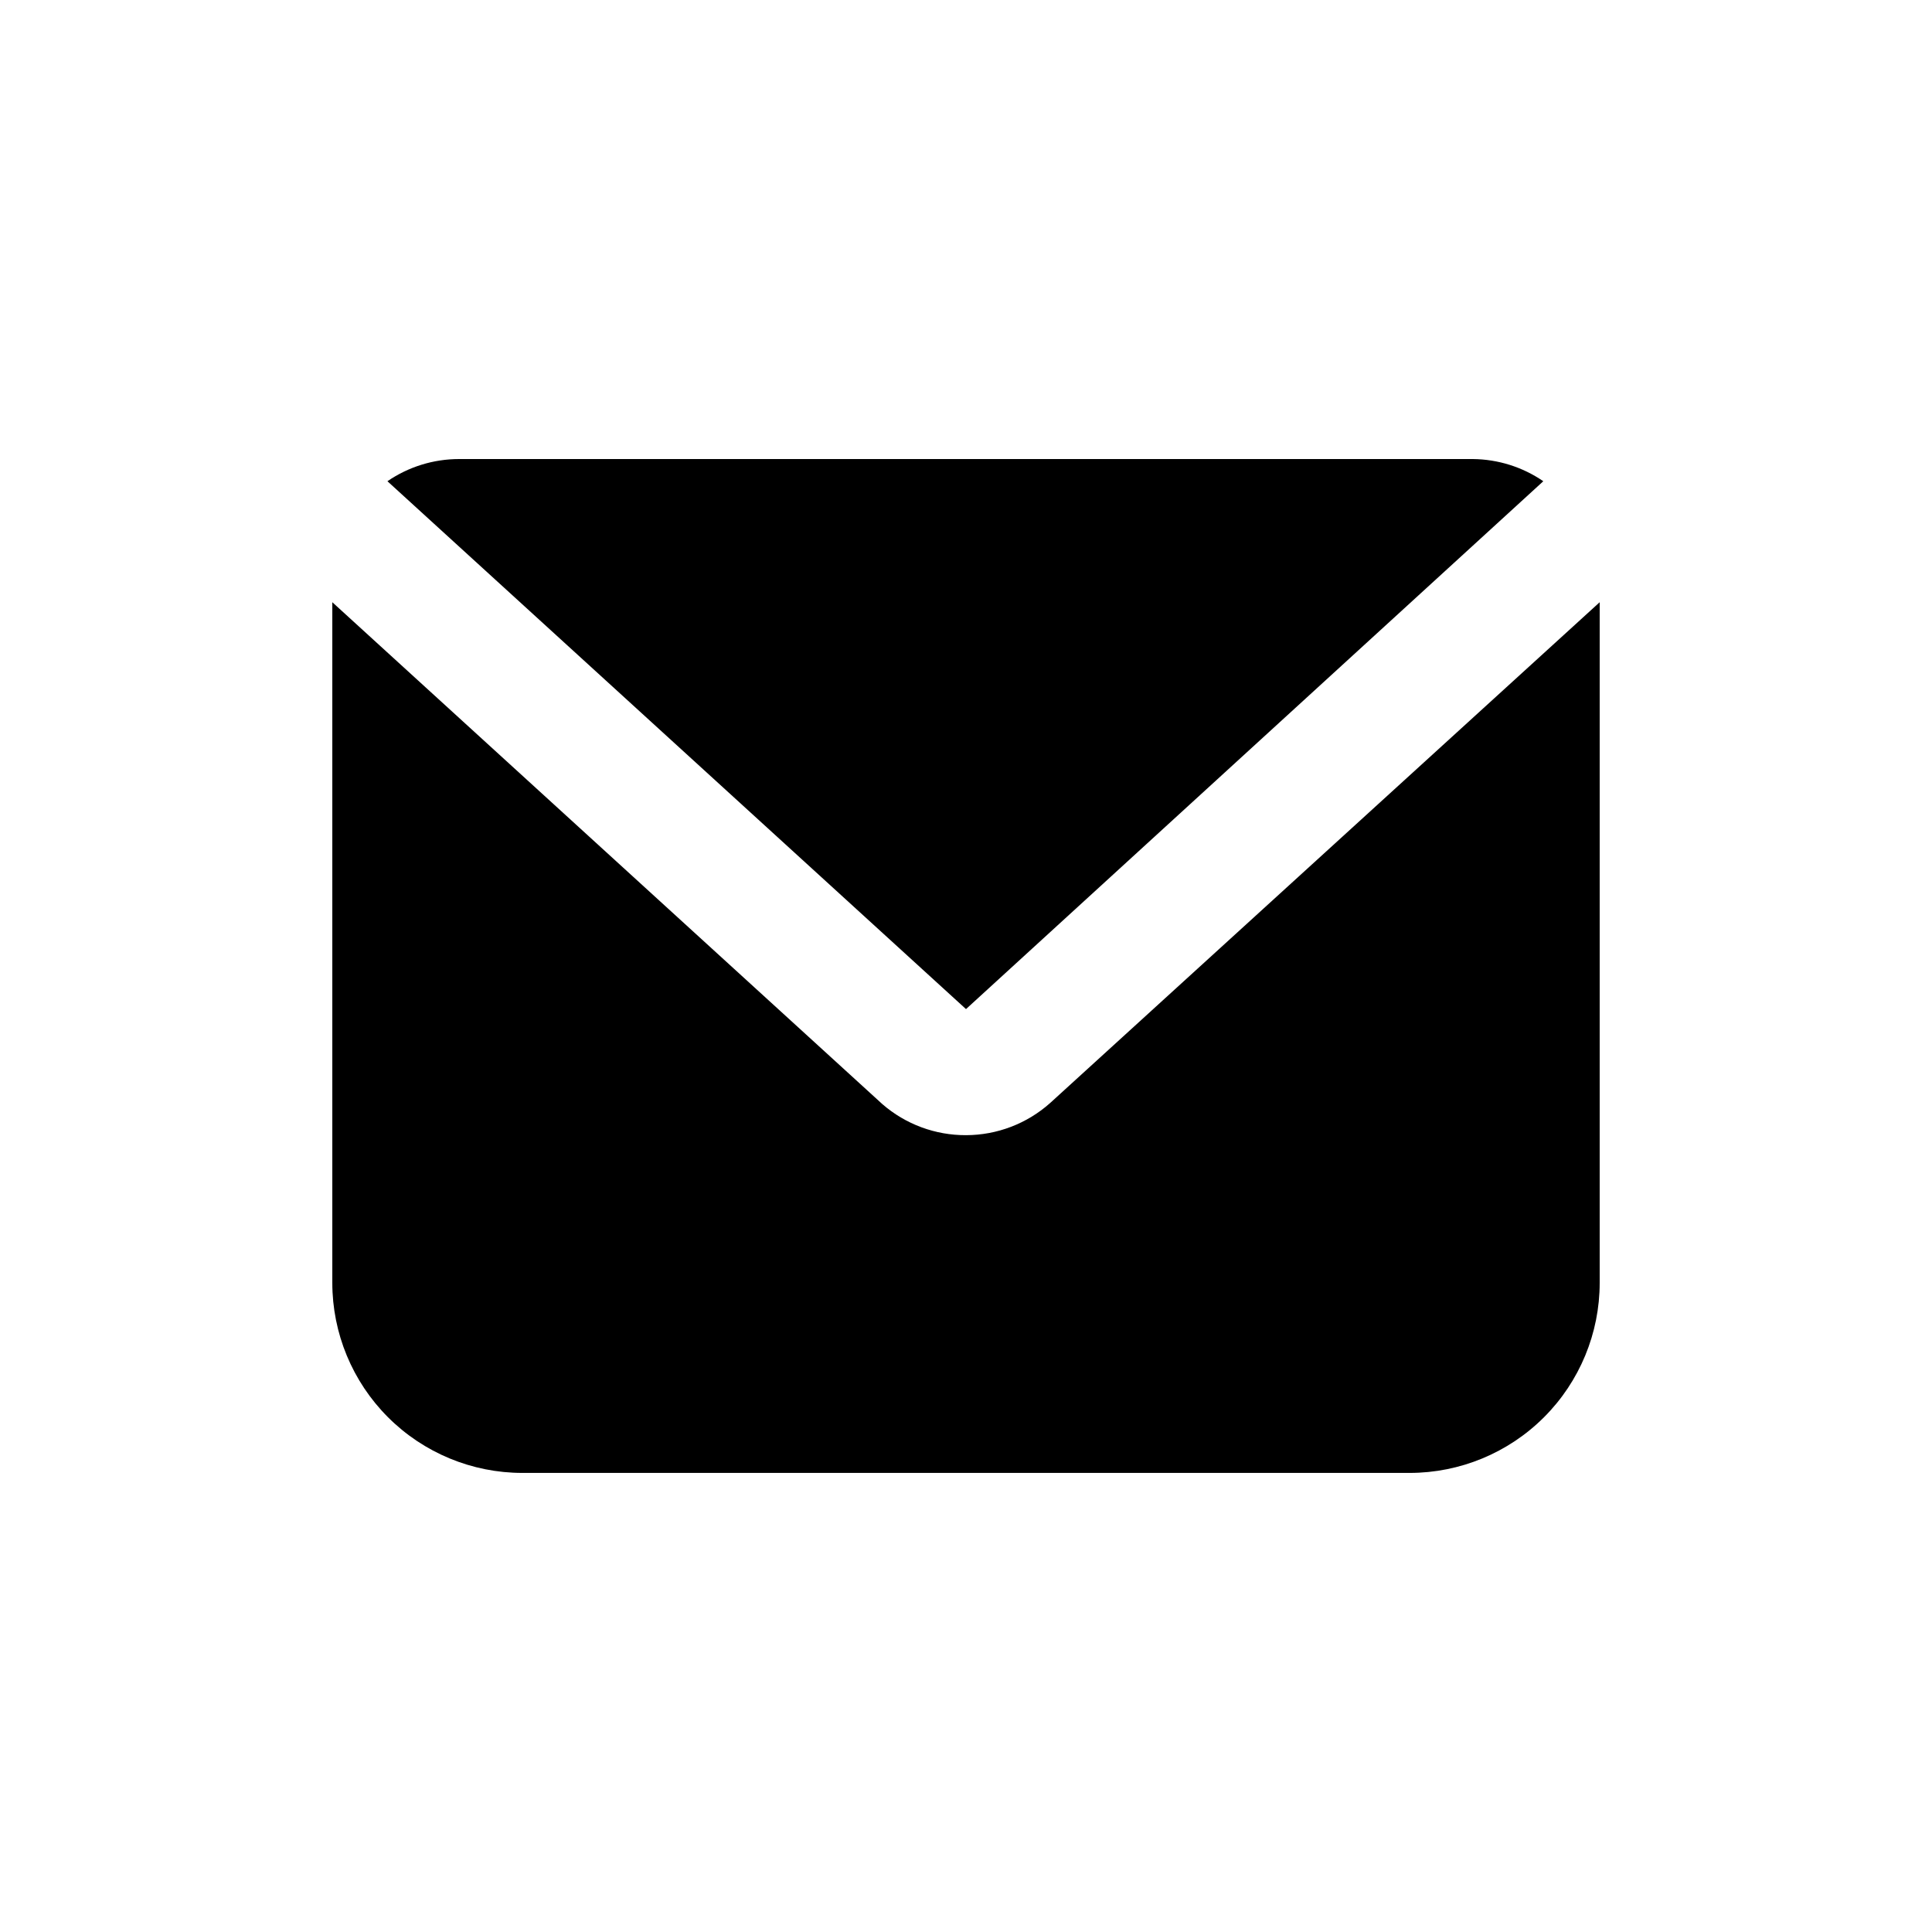
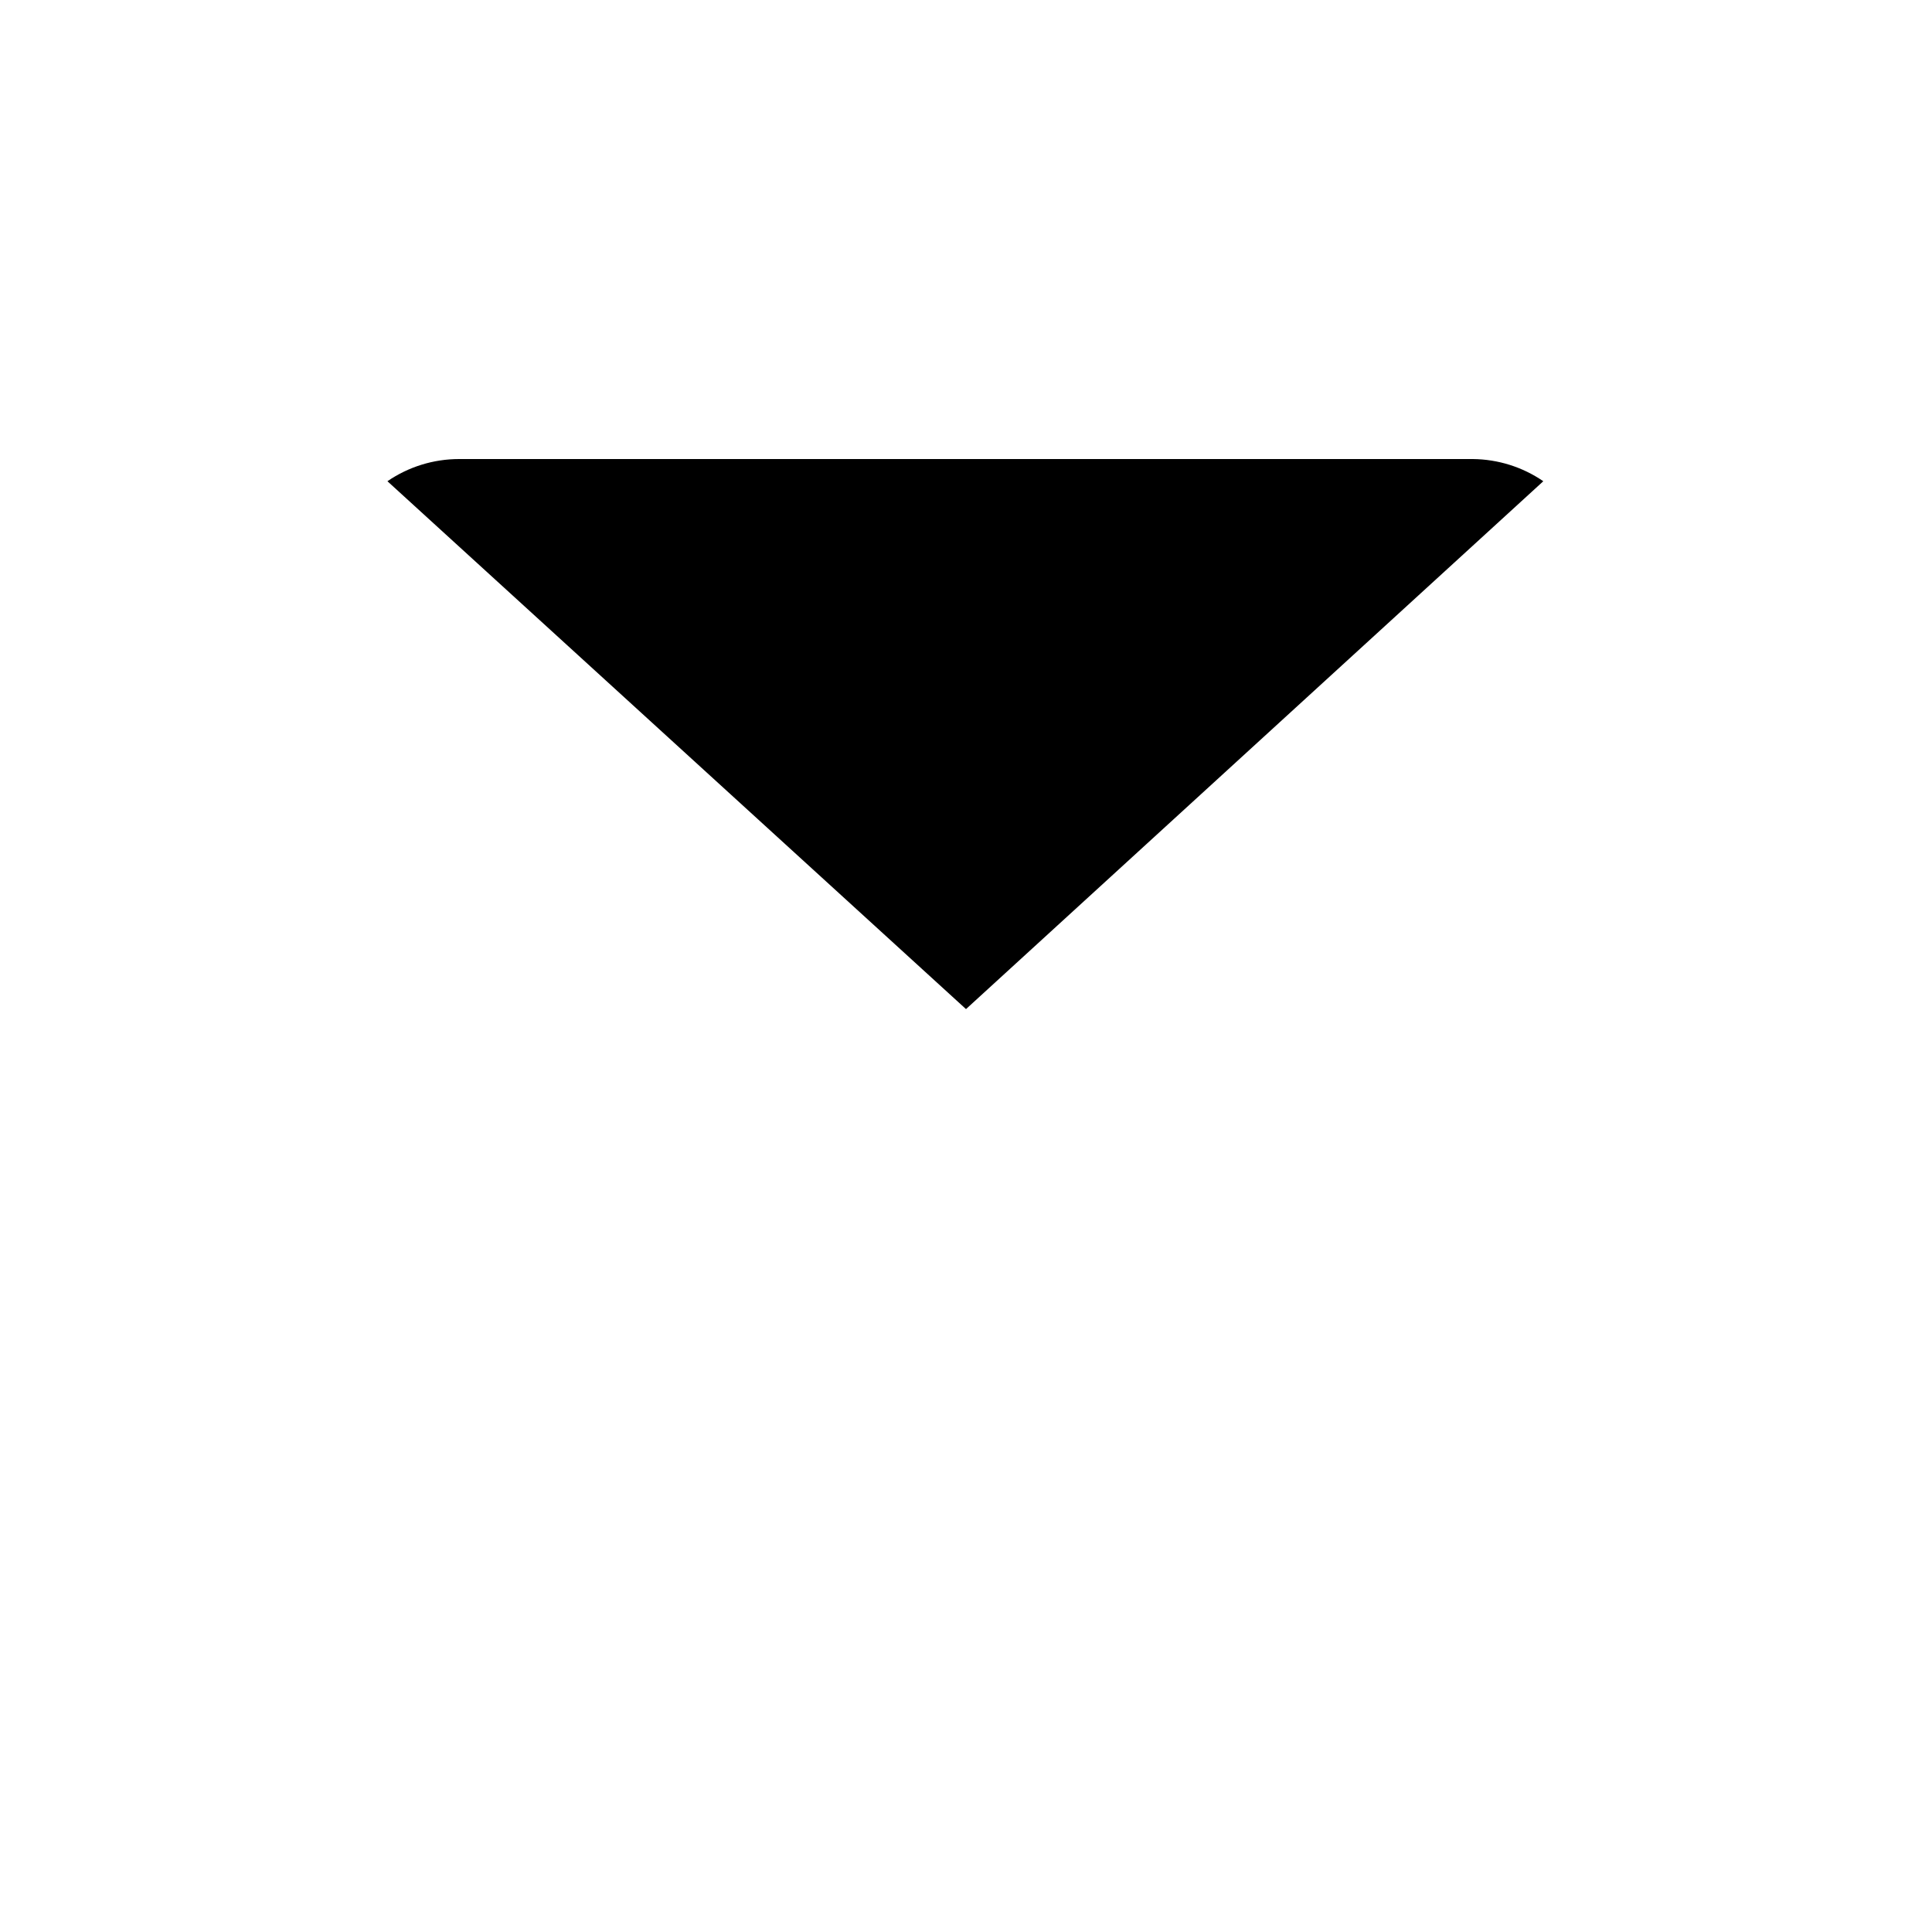
<svg xmlns="http://www.w3.org/2000/svg" fill="#000000" width="800px" height="800px" version="1.1" viewBox="144 144 512 512">
  <g>
    <path d="m400 411.42 152.99-139.89c-5.492-3.766-11.98-5.809-18.641-5.879h-268.7c-6.773 0-13.387 2.051-18.977 5.879z" />
-     <path d="m422.34 436.27c-6.144 5.5-14.094 8.547-22.336 8.562-8.145 0.035-16.023-2.887-22.168-8.227l-145.77-133.01v180.36c0 13.363 5.309 26.18 14.754 35.625 9.449 9.449 22.266 14.758 35.625 14.758h235.11c13.359 0 26.176-5.309 35.625-14.758 9.449-9.445 14.754-22.262 14.754-35.625v-180.36z" />
  </g>
</svg>